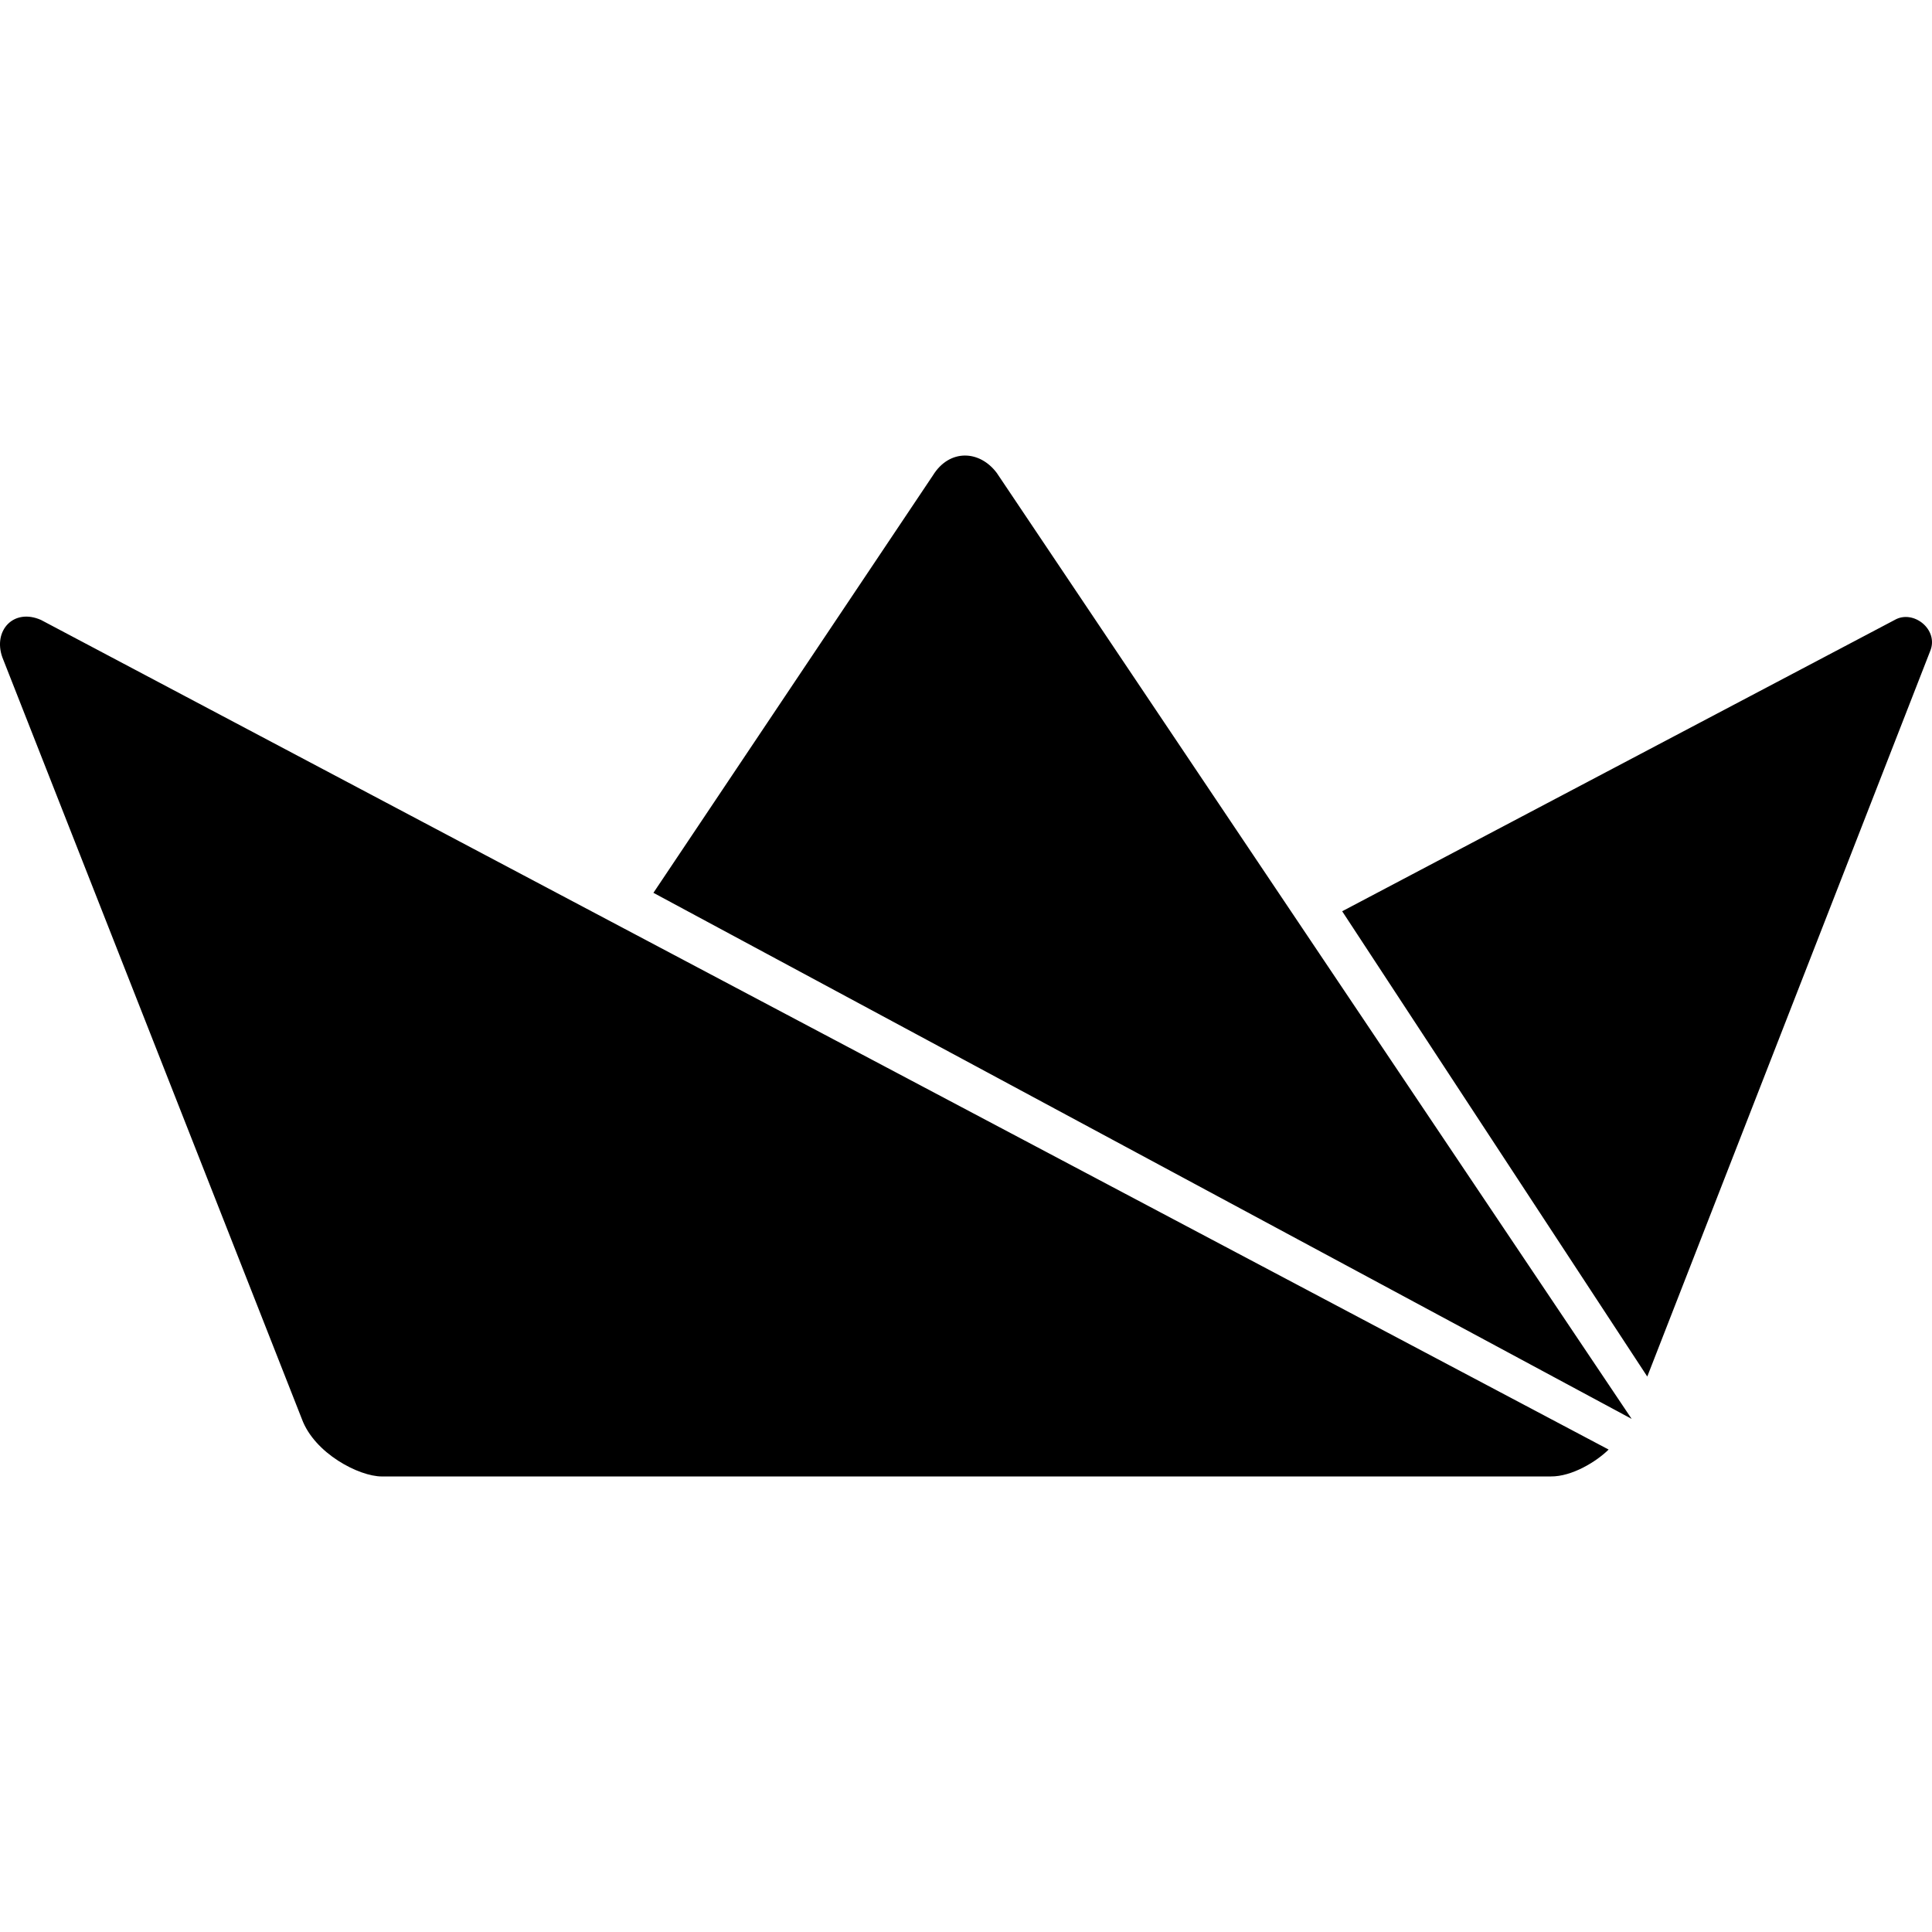
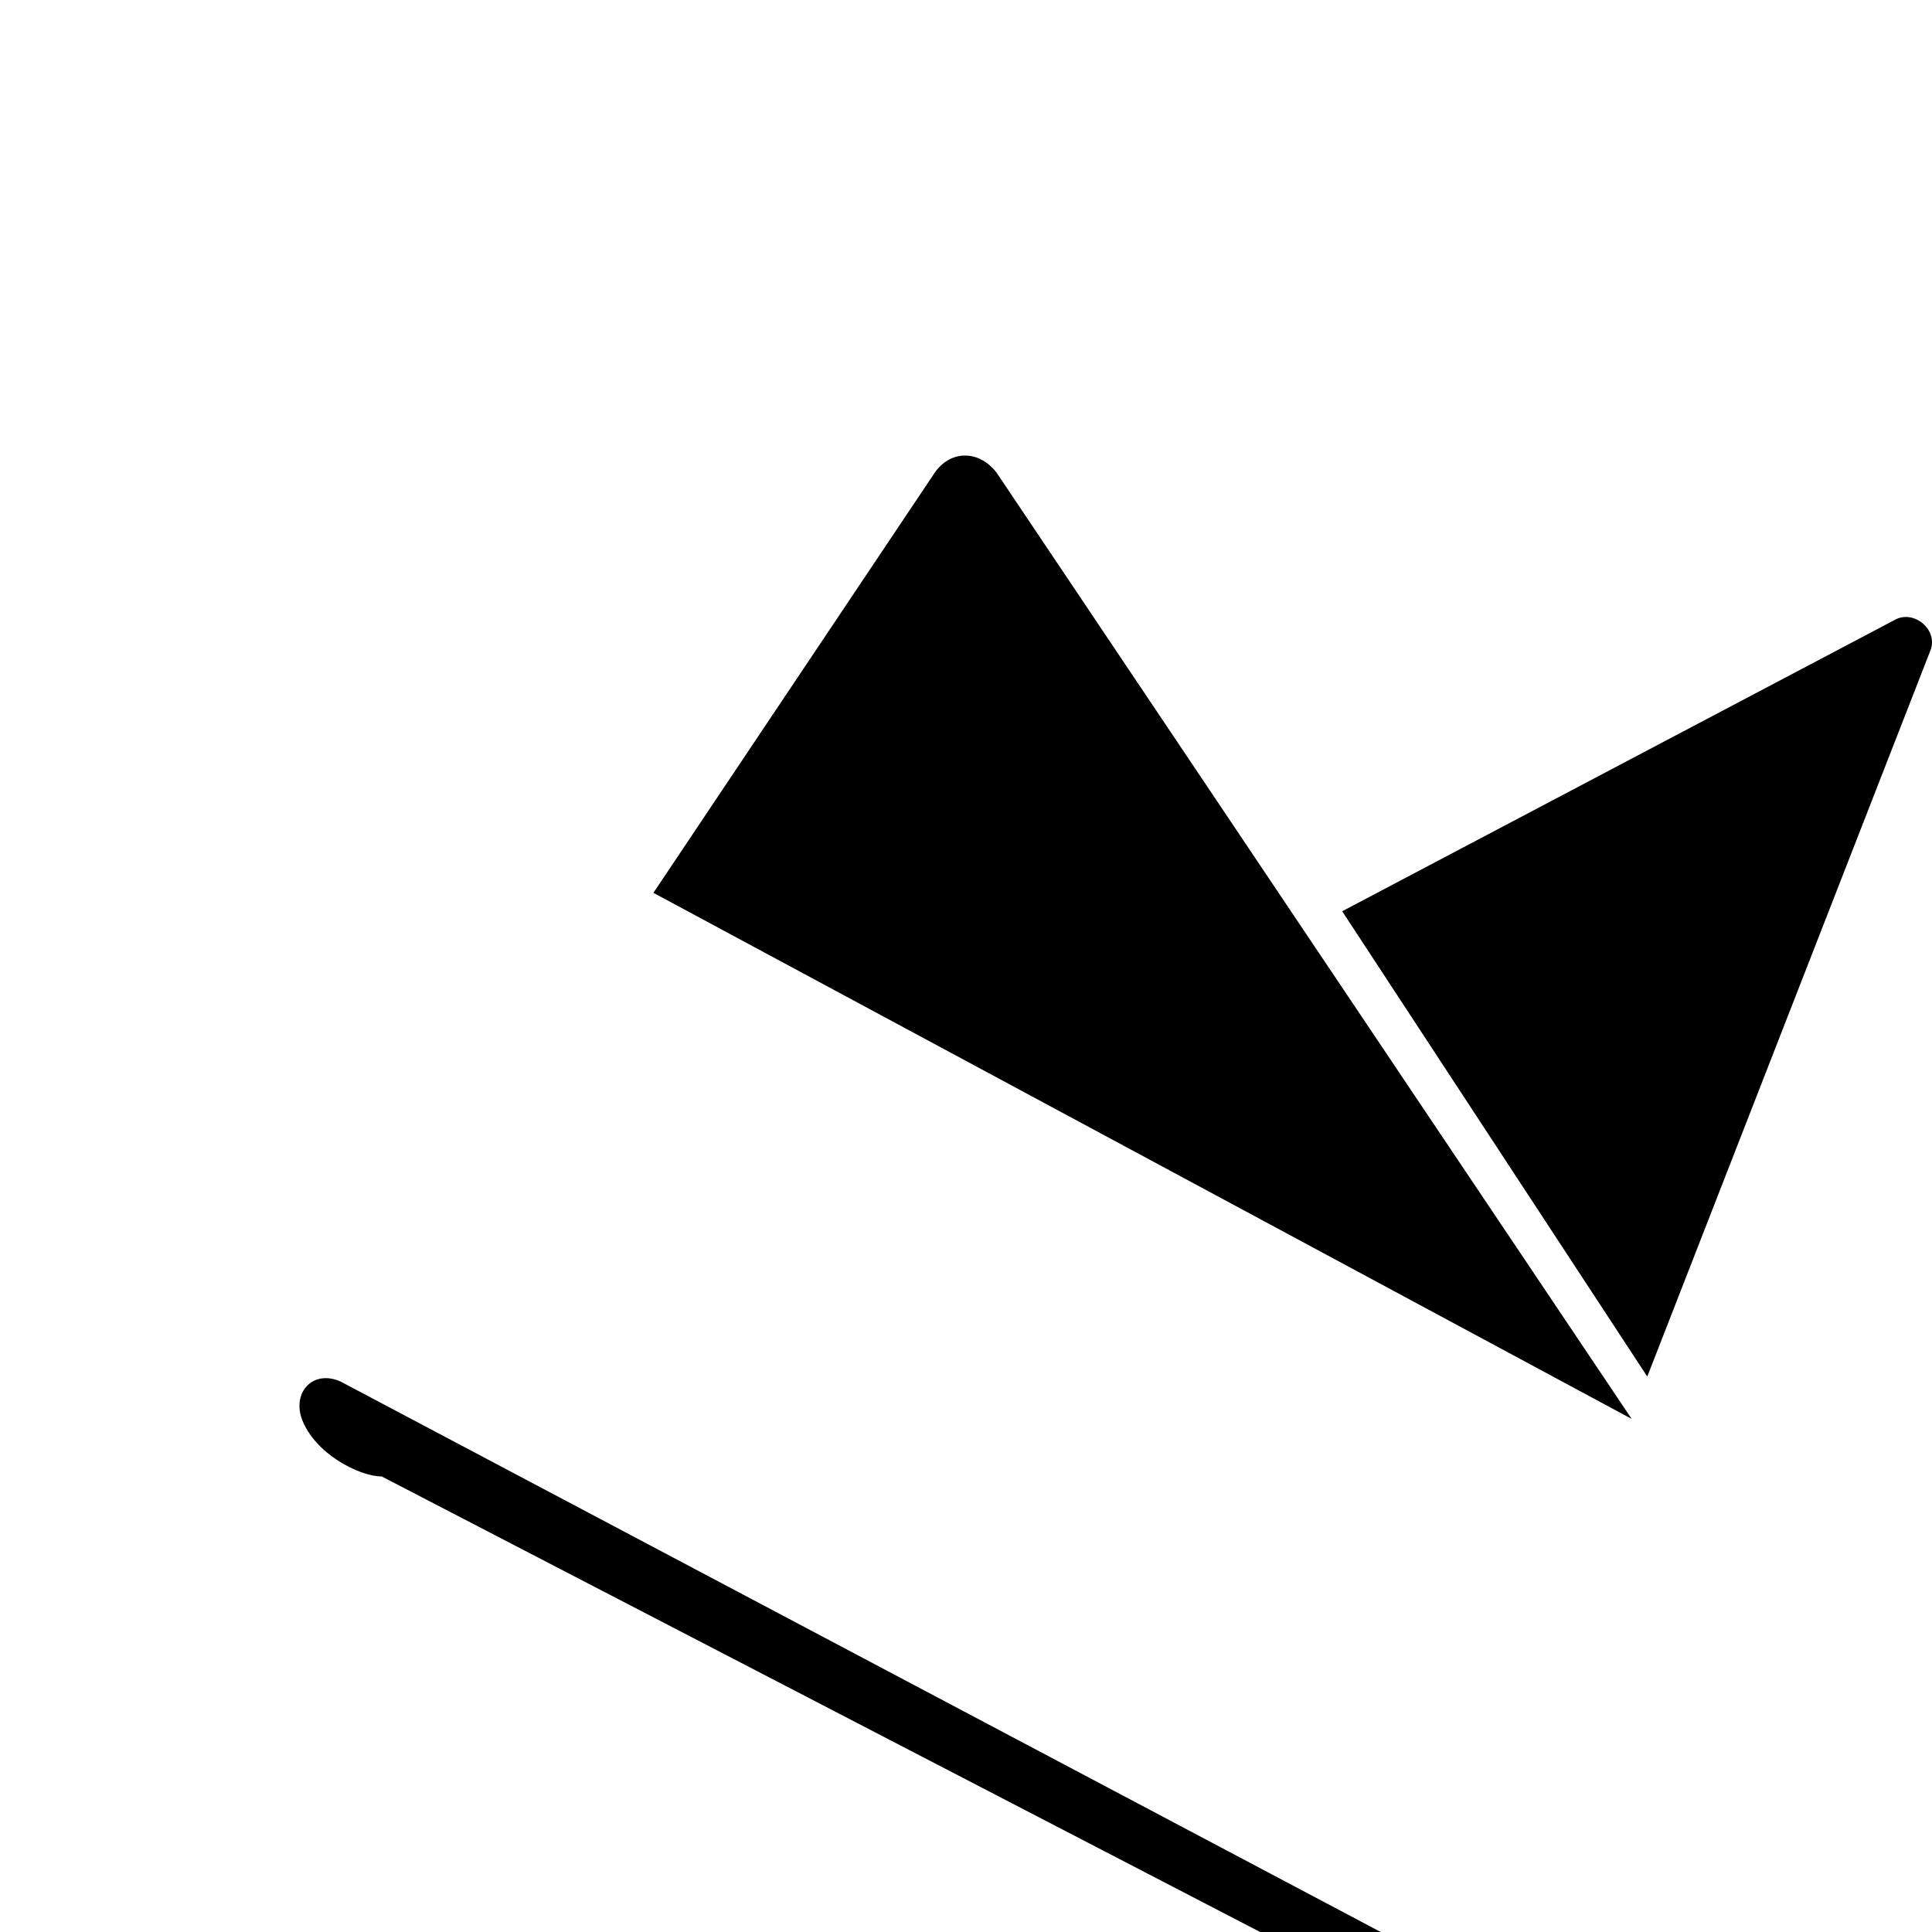
<svg xmlns="http://www.w3.org/2000/svg" role="img" viewBox="0 0 200 200" id="Streamlit--Streamline-Simple-Icons" height="200" width="200">
  <desc>
    Streamlit Streamline Icon: https://streamlinehq.com
  </desc>
  <title>Streamlit</title>
-   <path d="m138.942 94.333 57.183 -30.15c1.942 -1.133 4.617 1 3.683 3.225L170.525 142.5zm-71.3 -1.908 28.942 -43.225c1.692 -2.733 4.817 -2.633 6.608 -0.233l65.717 97.917zm-28.125 60.417c-2.333 0 -6.958 -2.367 -8.275 -5.967l-31 -78.833c-0.983 -2.758 1.158 -5.117 4 -3.867l162.283 85.883c-1.242 1.225 -3.775 2.808 -6 2.783z" fill="#000000" stroke-width="8.333" />
+   <path d="m138.942 94.333 57.183 -30.15c1.942 -1.133 4.617 1 3.683 3.225L170.525 142.5zm-71.3 -1.908 28.942 -43.225c1.692 -2.733 4.817 -2.633 6.608 -0.233l65.717 97.917zm-28.125 60.417c-2.333 0 -6.958 -2.367 -8.275 -5.967c-0.983 -2.758 1.158 -5.117 4 -3.867l162.283 85.883c-1.242 1.225 -3.775 2.808 -6 2.783z" fill="#000000" stroke-width="8.333" />
</svg>